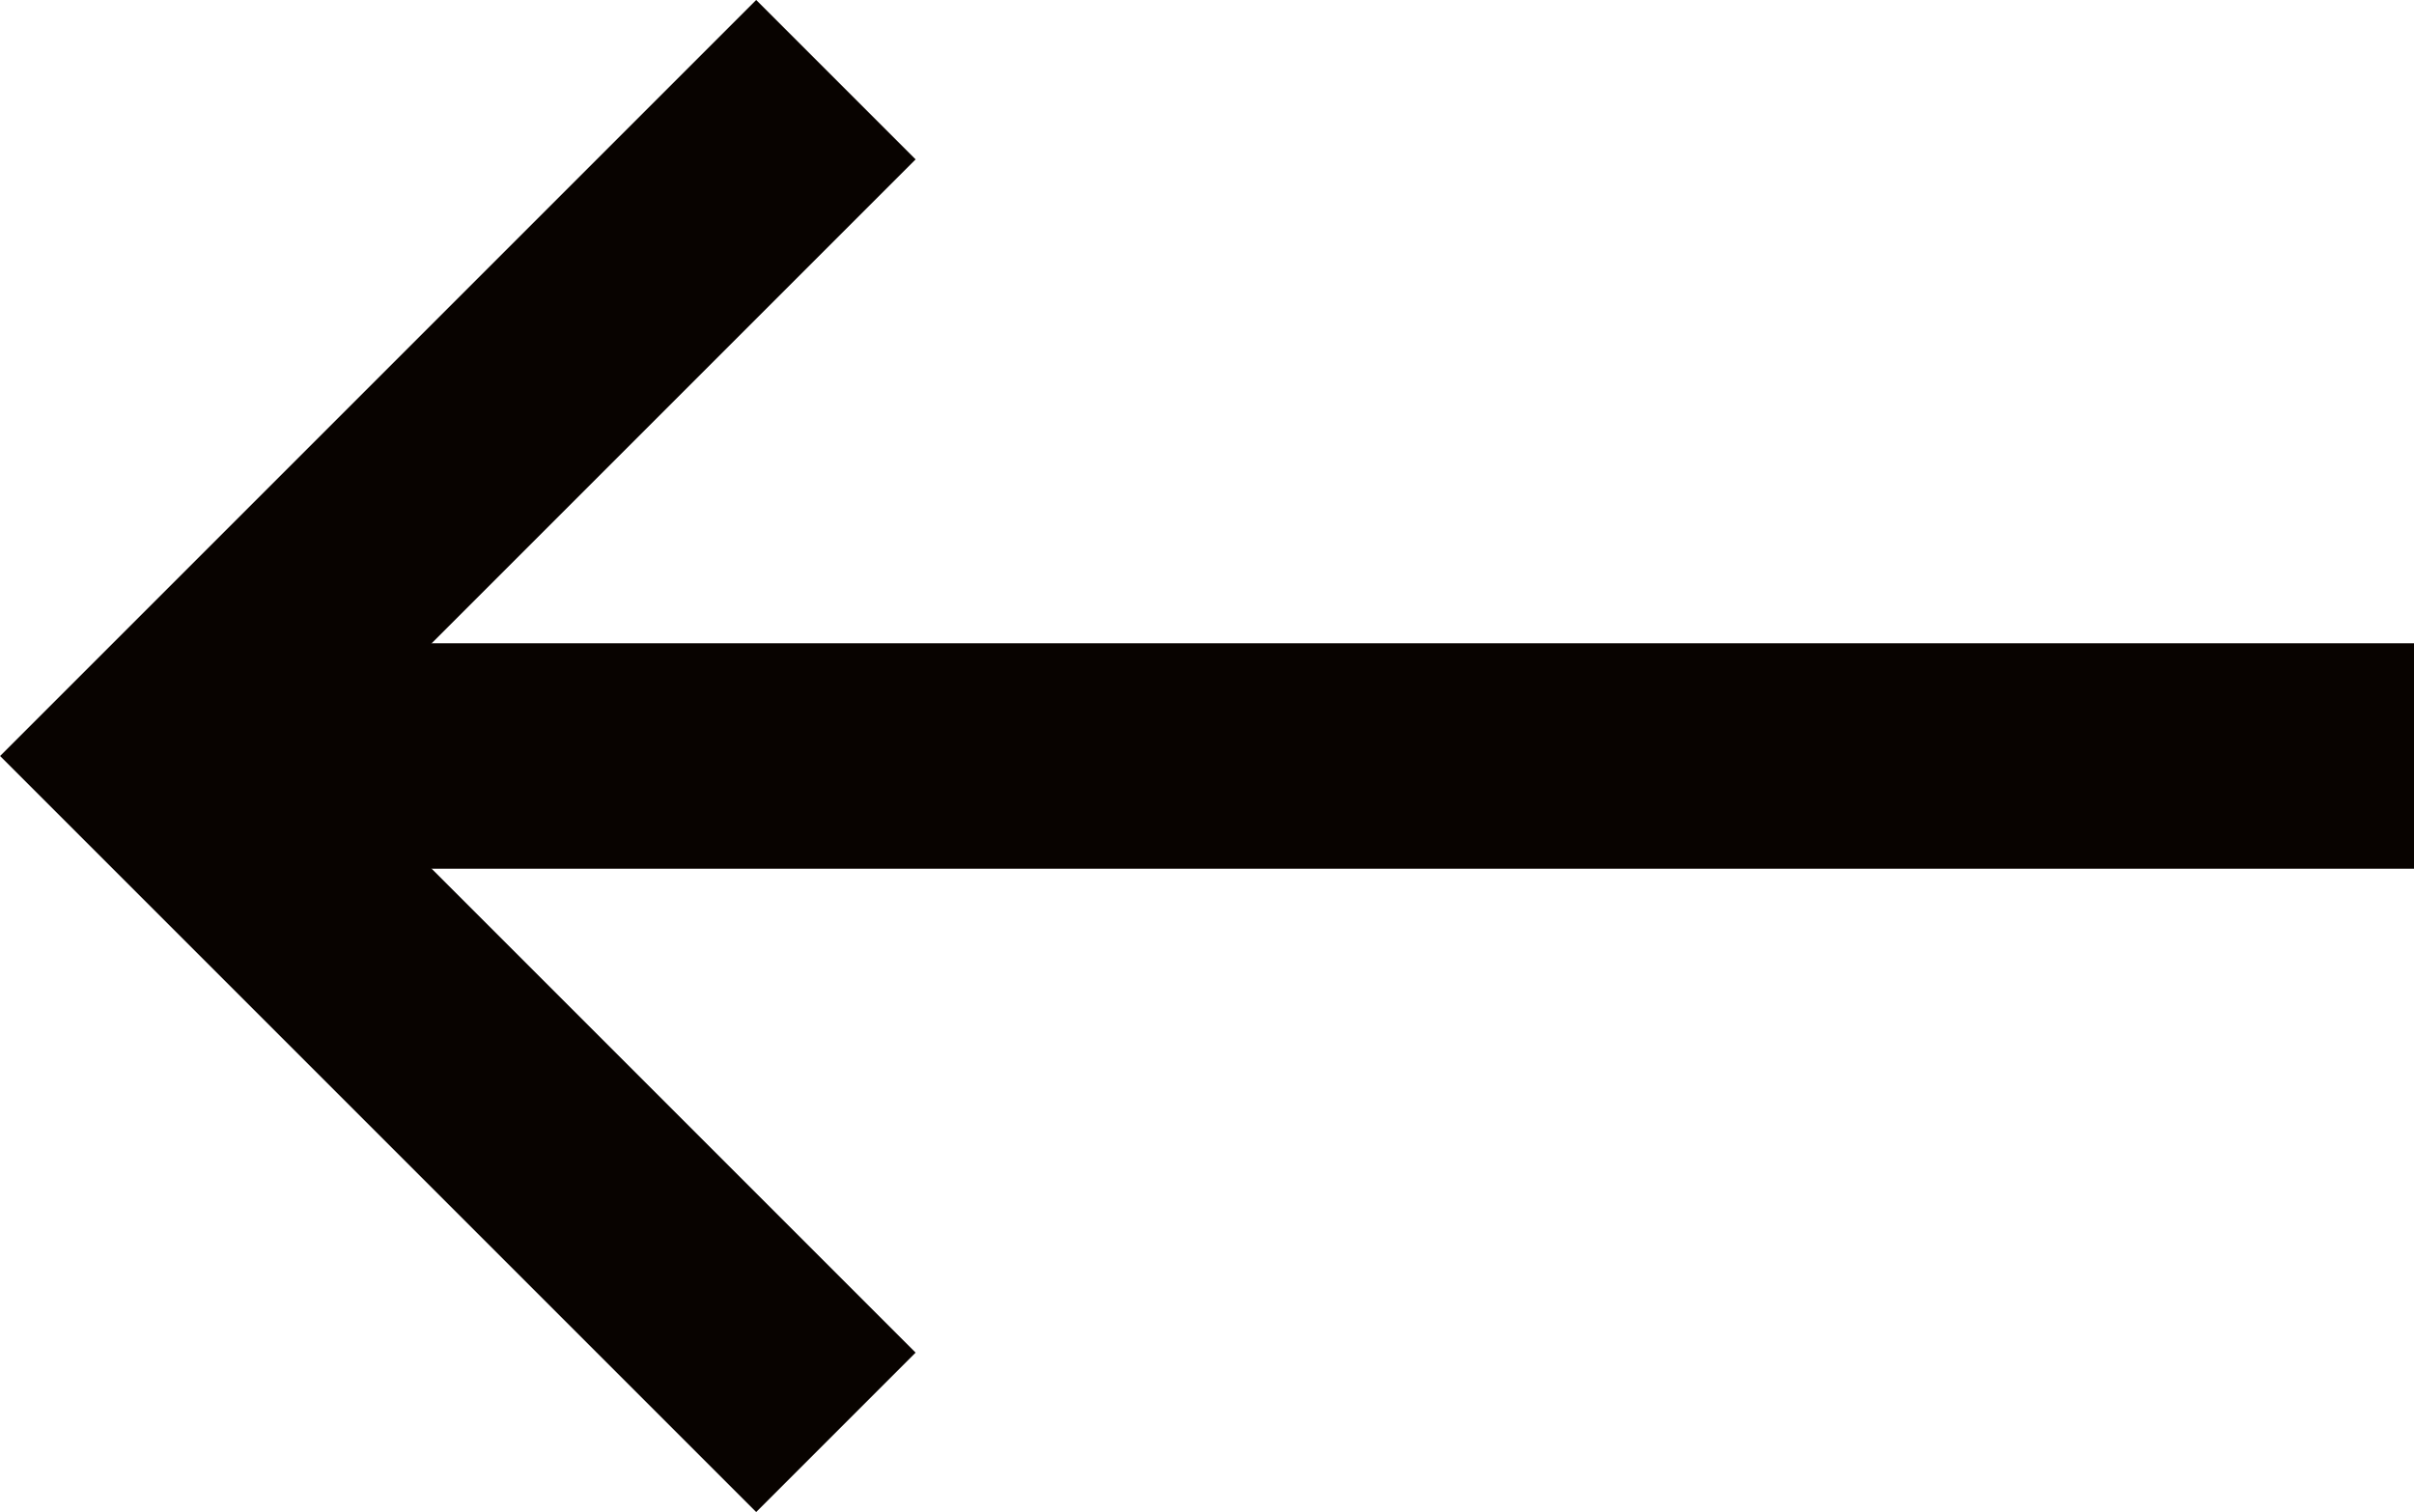
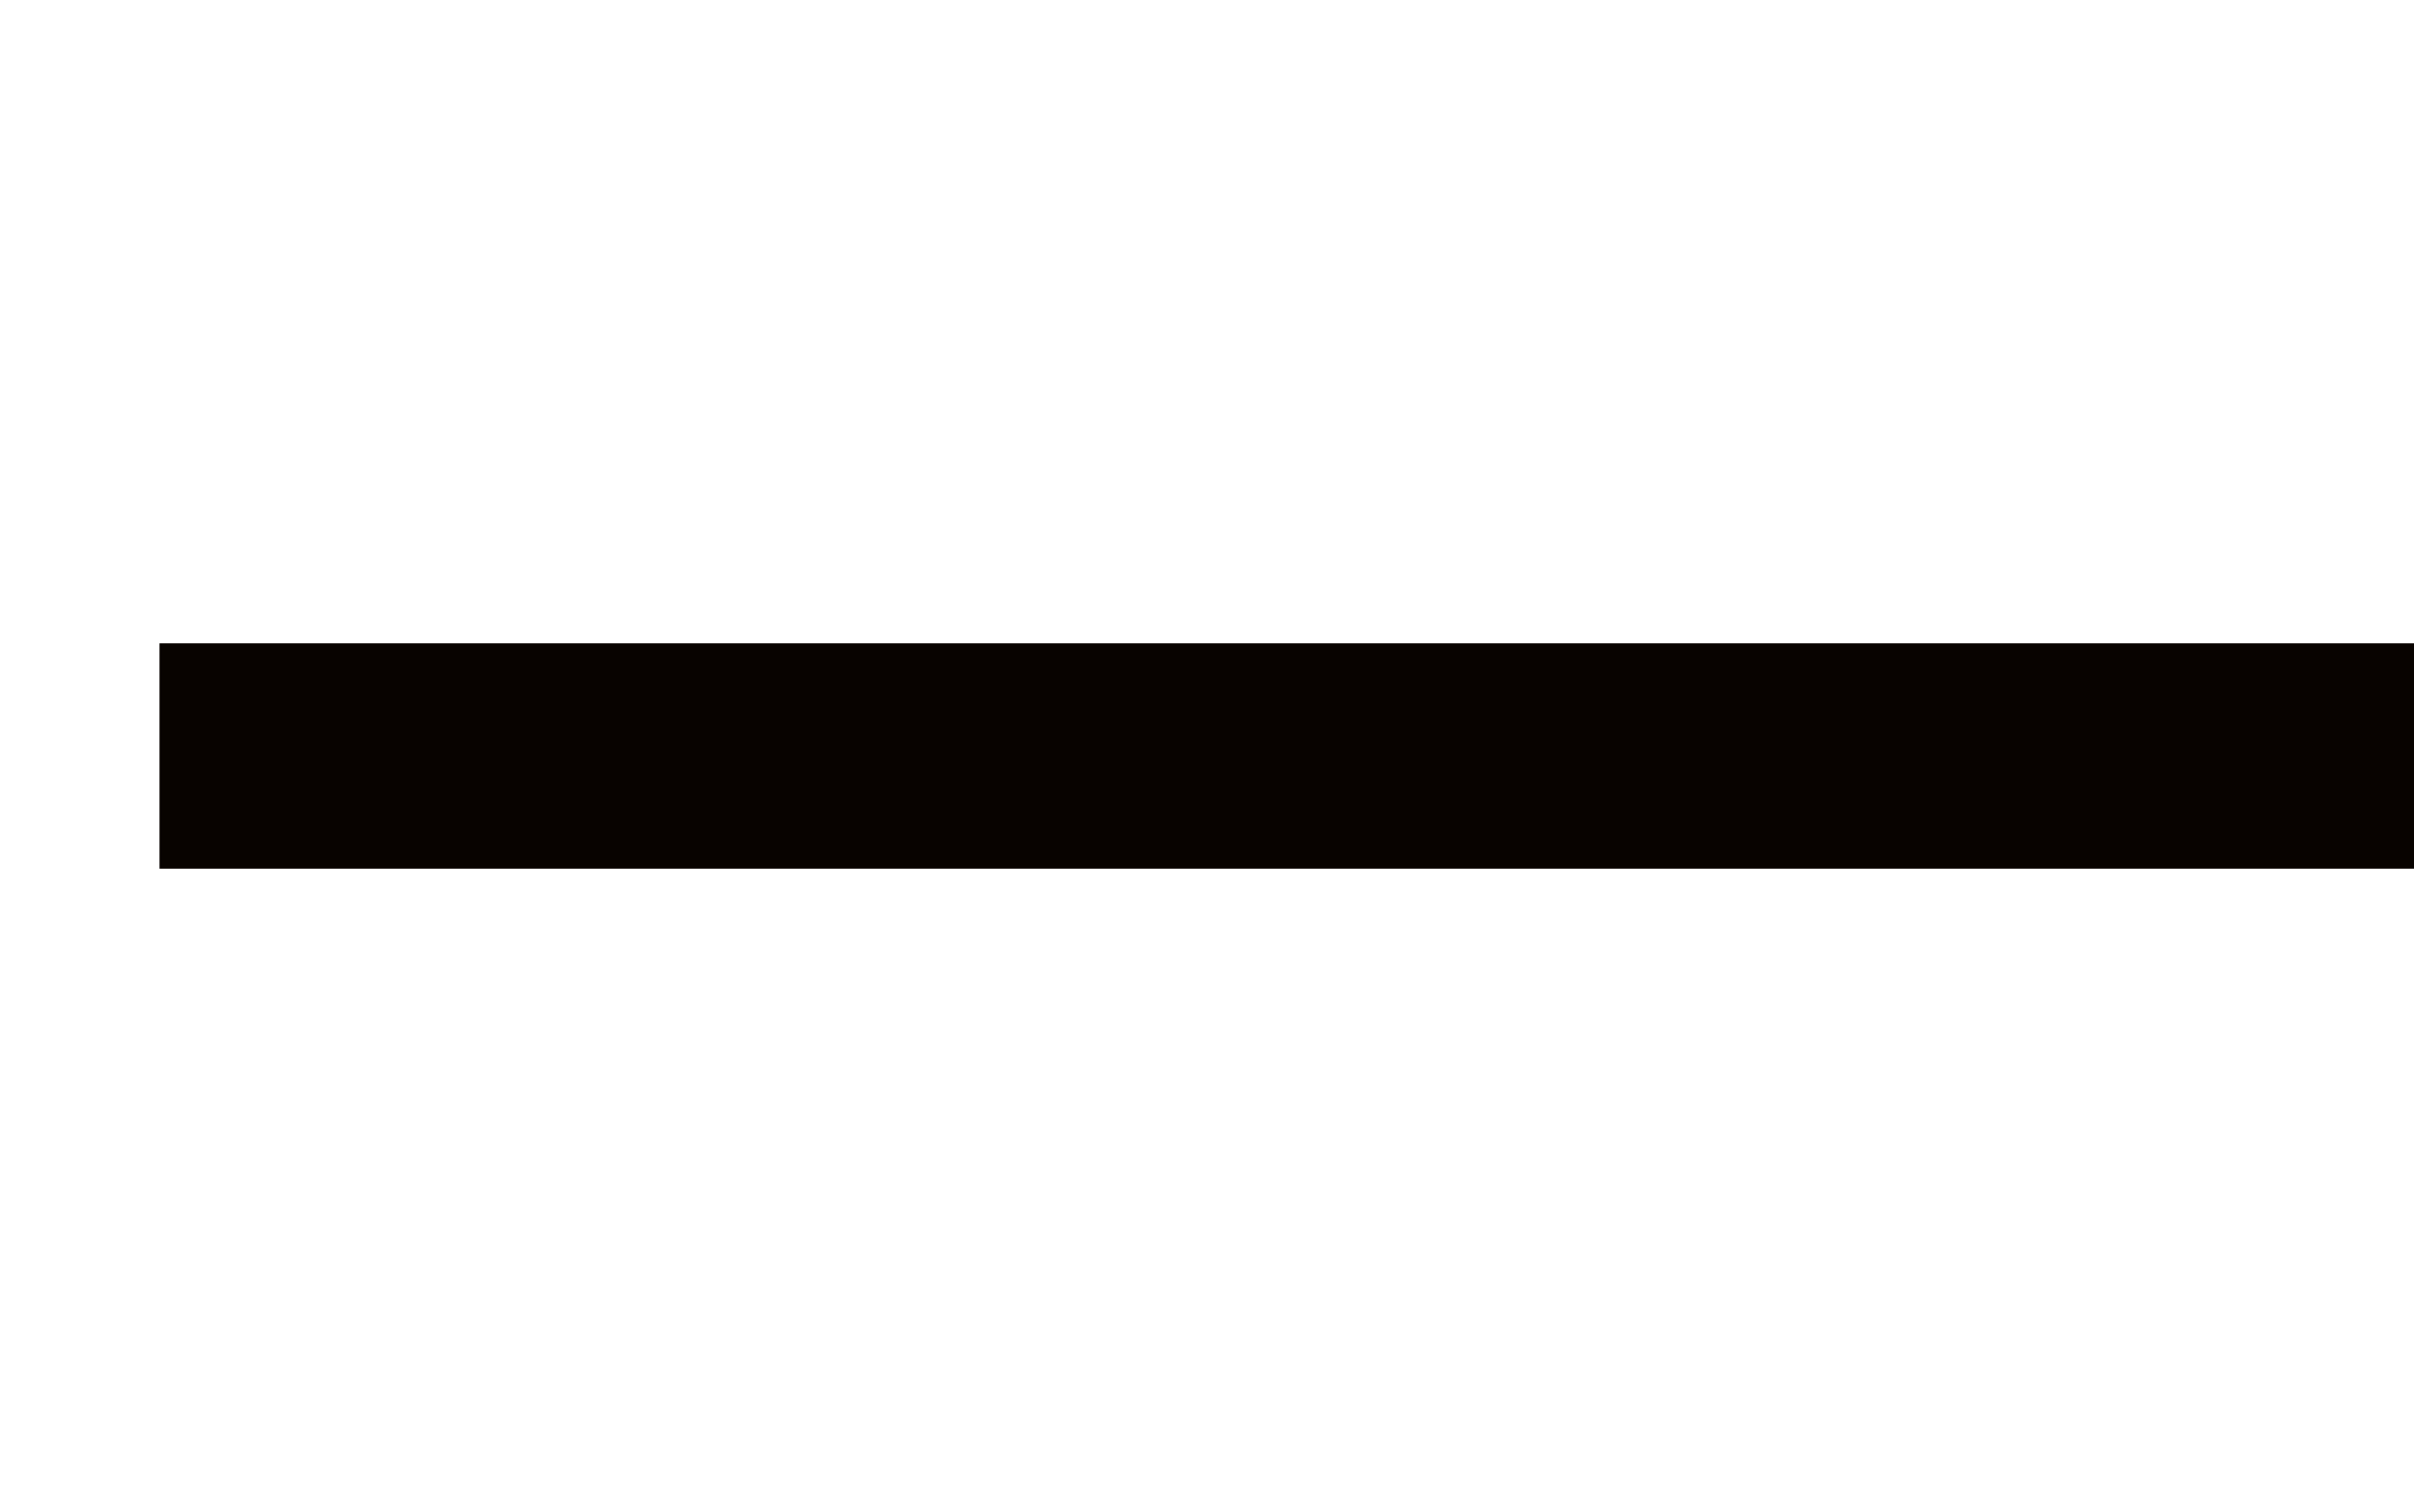
<svg xmlns="http://www.w3.org/2000/svg" width="21.414" height="13.414" viewBox="0 0 21.414 13.414">
  <defs>
    <style>.a,.b{fill:none;stroke:#080300;stroke-width:2px;}.a{stroke-linejoin:round;}</style>
  </defs>
  <g transform="translate(21.814 24.707) rotate(180)">
    <path class="a" d="M7.5,18h20" transform="translate(-7.101)" />
-     <path class="b" d="M18,7.5l6,6-6,6" transform="translate(-3.601 4.5)" />
  </g>
</svg>